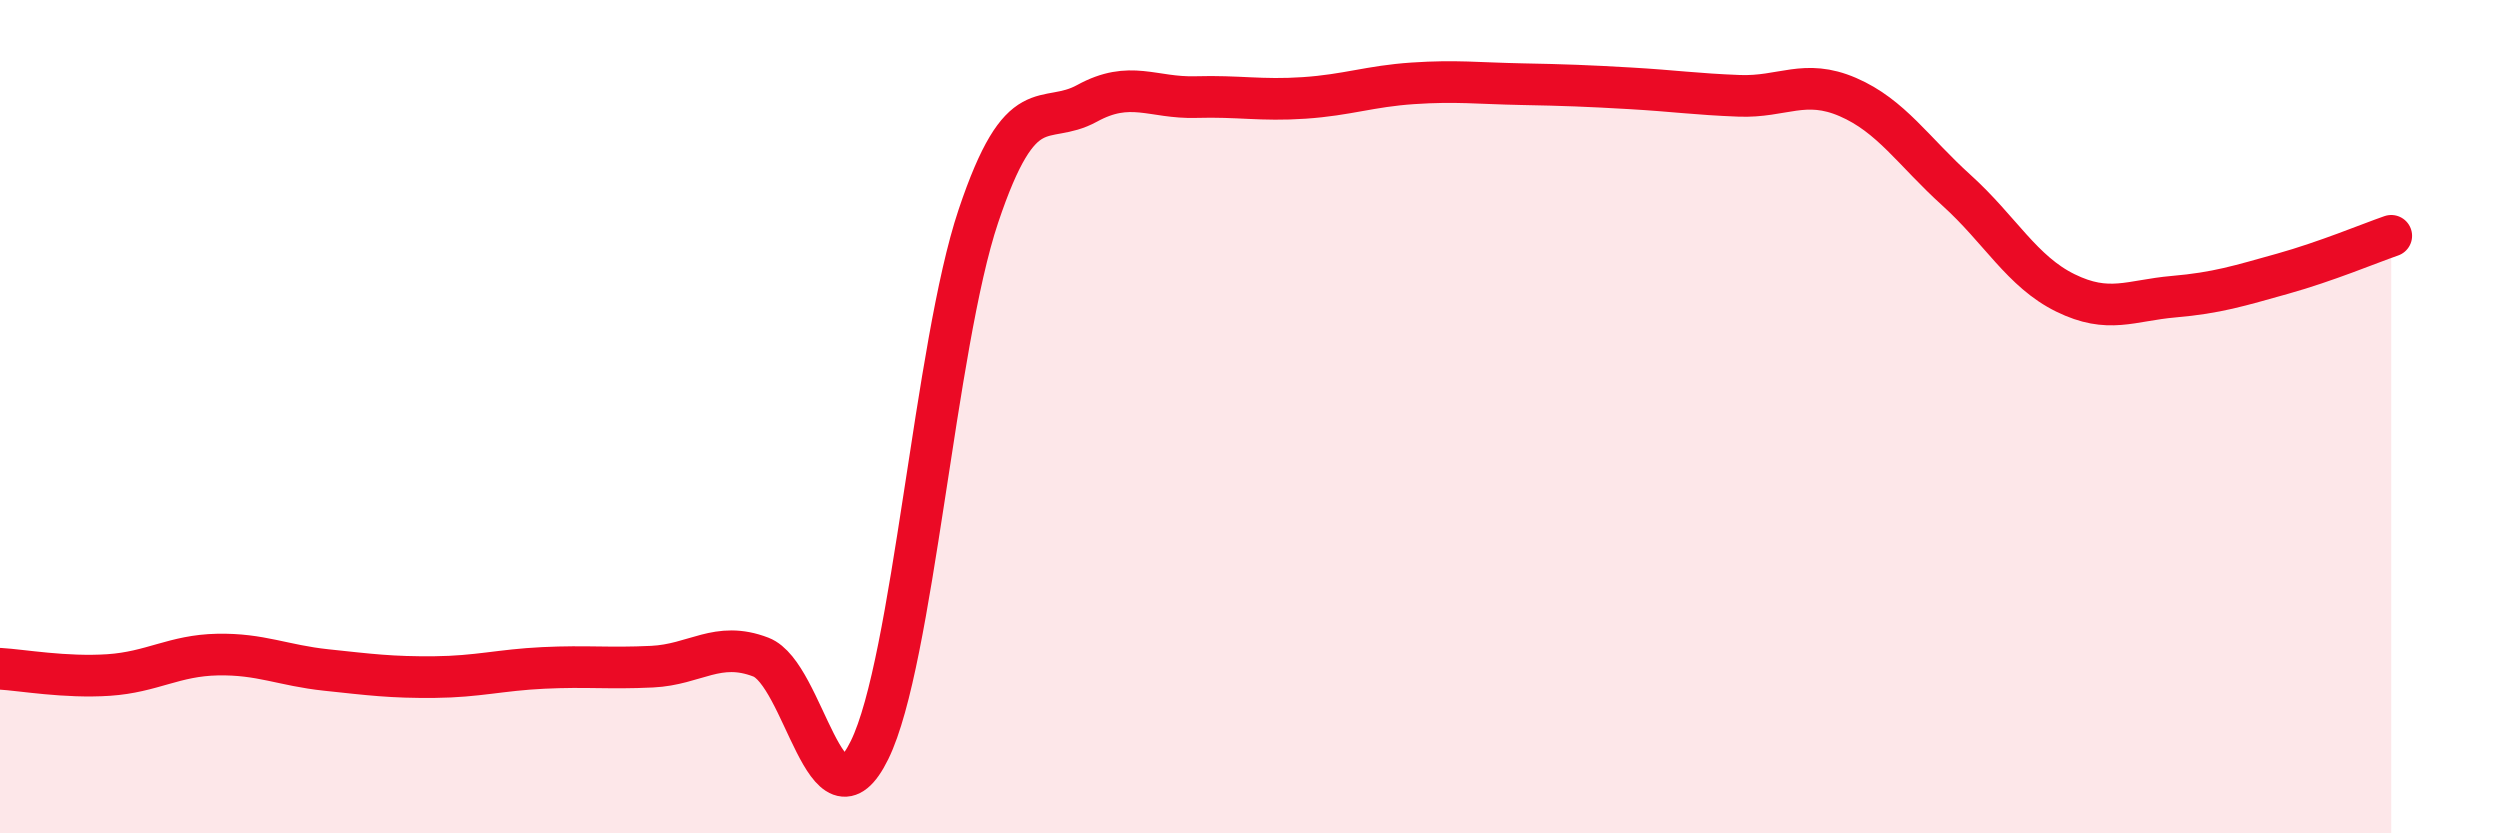
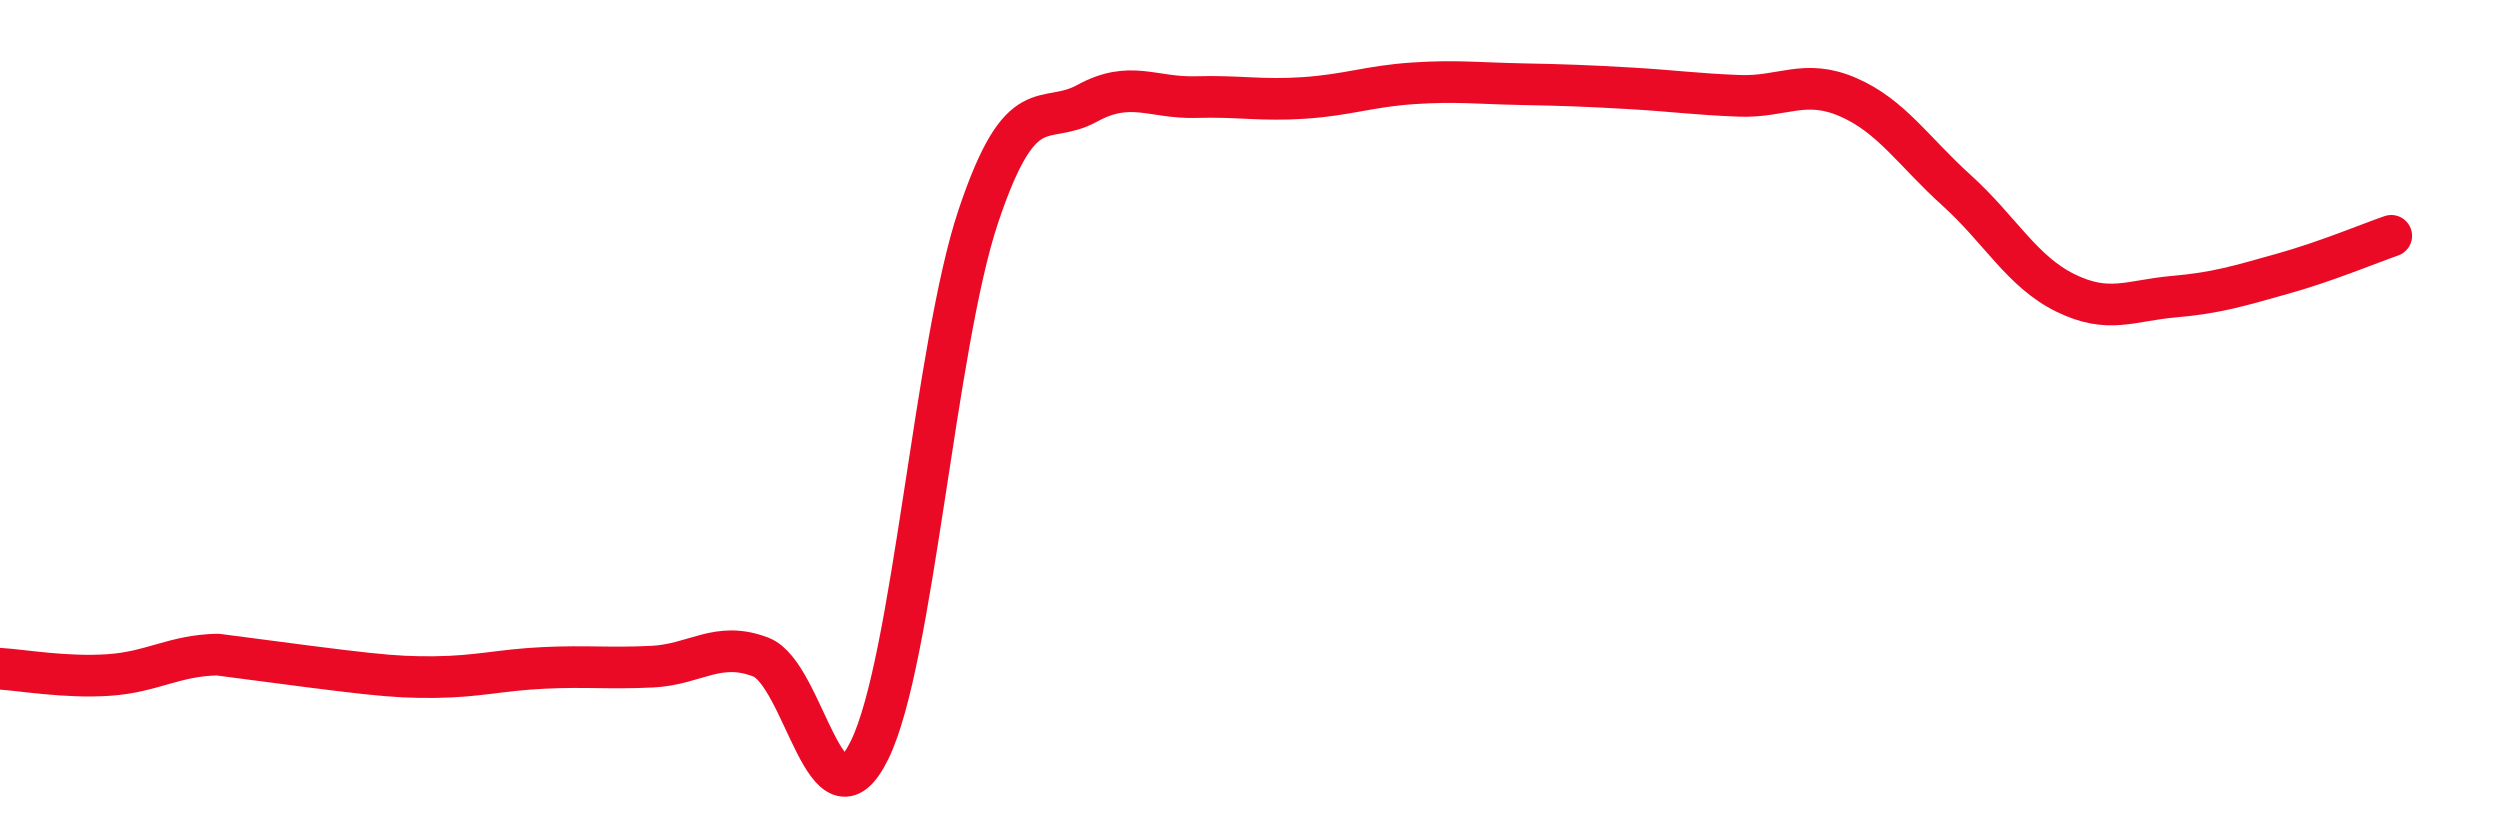
<svg xmlns="http://www.w3.org/2000/svg" width="60" height="20" viewBox="0 0 60 20">
-   <path d="M 0,16.05 C 0.52,16.08 1.57,16.27 2.61,16.2 C 3.65,16.13 4.18,15.73 5.22,15.71 C 6.26,15.69 6.79,15.97 7.83,16.08 C 8.87,16.19 9.39,16.26 10.43,16.25 C 11.47,16.24 12,16.08 13.04,16.03 C 14.08,15.98 14.61,16.05 15.65,16 C 16.69,15.95 17.22,15.37 18.26,15.77 C 19.3,16.17 19.83,20.12 20.87,18 C 21.91,15.88 22.44,8.29 23.48,5.19 C 24.52,2.09 25.05,3.05 26.09,2.48 C 27.13,1.91 27.66,2.36 28.7,2.33 C 29.74,2.3 30.26,2.42 31.3,2.35 C 32.34,2.28 32.87,2.07 33.91,2 C 34.95,1.93 35.48,2 36.52,2.02 C 37.56,2.04 38.09,2.06 39.13,2.12 C 40.17,2.18 40.7,2.26 41.74,2.3 C 42.78,2.34 43.31,1.88 44.35,2.33 C 45.39,2.78 45.92,3.63 46.96,4.57 C 48,5.51 48.53,6.52 49.57,7.03 C 50.61,7.54 51.13,7.21 52.17,7.12 C 53.21,7.03 53.74,6.86 54.78,6.57 C 55.82,6.28 56.87,5.84 57.39,5.66L57.39 20L0 20Z" fill="#EB0A25" opacity="0.1" stroke-linecap="round" stroke-linejoin="round" />
-   <path d="M 0,16.05 C 0.52,16.08 1.57,16.27 2.61,16.2 C 3.65,16.13 4.18,15.73 5.22,15.71 C 6.26,15.69 6.79,15.97 7.83,16.08 C 8.87,16.19 9.39,16.26 10.43,16.25 C 11.47,16.24 12,16.08 13.04,16.03 C 14.08,15.98 14.61,16.05 15.65,16 C 16.69,15.95 17.22,15.37 18.26,15.77 C 19.3,16.17 19.83,20.12 20.87,18 C 21.91,15.88 22.44,8.29 23.48,5.19 C 24.52,2.09 25.05,3.05 26.09,2.48 C 27.13,1.91 27.66,2.36 28.7,2.33 C 29.74,2.3 30.26,2.42 31.3,2.35 C 32.34,2.28 32.87,2.07 33.91,2 C 34.95,1.93 35.48,2 36.52,2.02 C 37.56,2.04 38.09,2.06 39.13,2.12 C 40.17,2.18 40.7,2.26 41.74,2.3 C 42.78,2.34 43.31,1.88 44.35,2.33 C 45.39,2.78 45.92,3.63 46.96,4.57 C 48,5.51 48.53,6.52 49.57,7.03 C 50.61,7.54 51.13,7.21 52.17,7.12 C 53.21,7.03 53.74,6.86 54.78,6.57 C 55.82,6.28 56.87,5.84 57.39,5.66" stroke="#EB0A25" stroke-width="1" fill="none" stroke-linecap="round" stroke-linejoin="round" />
+   <path d="M 0,16.05 C 0.52,16.08 1.57,16.27 2.61,16.2 C 3.65,16.13 4.18,15.73 5.22,15.71 C 8.87,16.19 9.39,16.26 10.43,16.25 C 11.47,16.24 12,16.08 13.04,16.03 C 14.08,15.98 14.61,16.05 15.65,16 C 16.69,15.95 17.22,15.37 18.26,15.77 C 19.3,16.17 19.83,20.12 20.87,18 C 21.91,15.88 22.44,8.29 23.48,5.19 C 24.52,2.09 25.05,3.05 26.09,2.48 C 27.13,1.91 27.66,2.36 28.7,2.33 C 29.74,2.3 30.26,2.42 31.3,2.35 C 32.34,2.28 32.87,2.07 33.91,2 C 34.95,1.93 35.48,2 36.52,2.02 C 37.56,2.04 38.09,2.06 39.13,2.12 C 40.17,2.18 40.7,2.26 41.74,2.3 C 42.78,2.34 43.31,1.88 44.35,2.33 C 45.39,2.78 45.92,3.63 46.96,4.57 C 48,5.51 48.53,6.52 49.57,7.03 C 50.61,7.54 51.13,7.21 52.17,7.12 C 53.21,7.03 53.74,6.86 54.78,6.57 C 55.82,6.28 56.87,5.84 57.39,5.66" stroke="#EB0A25" stroke-width="1" fill="none" stroke-linecap="round" stroke-linejoin="round" />
</svg>